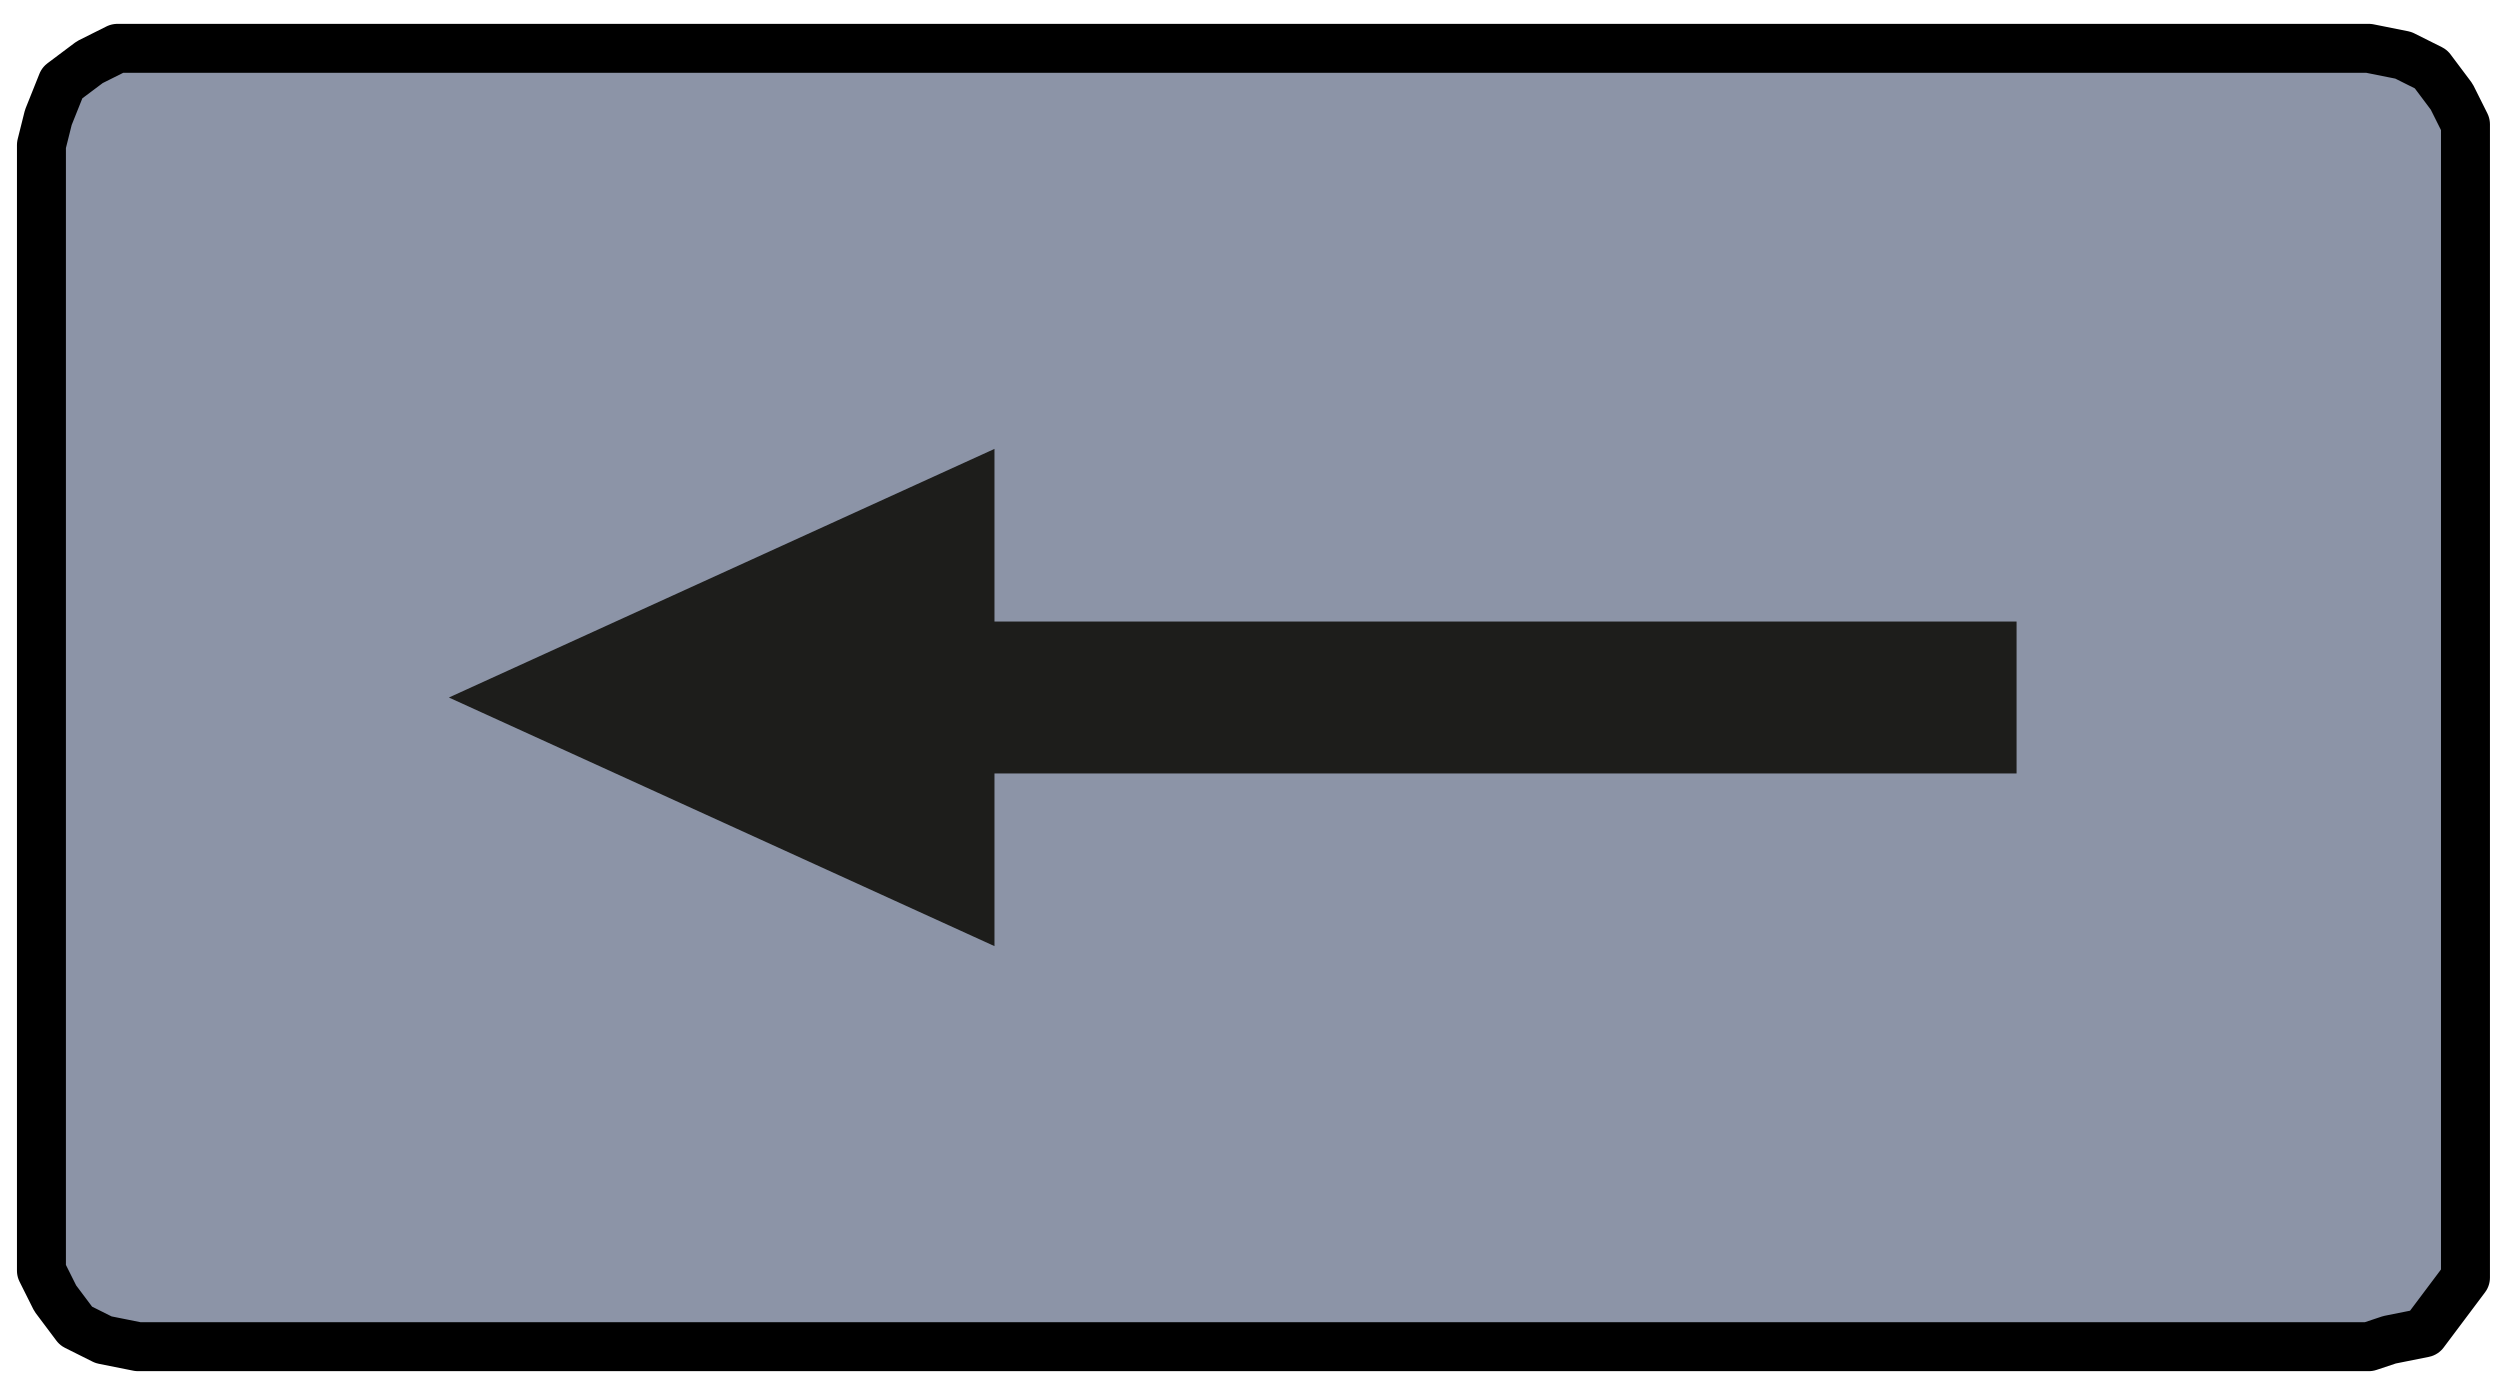
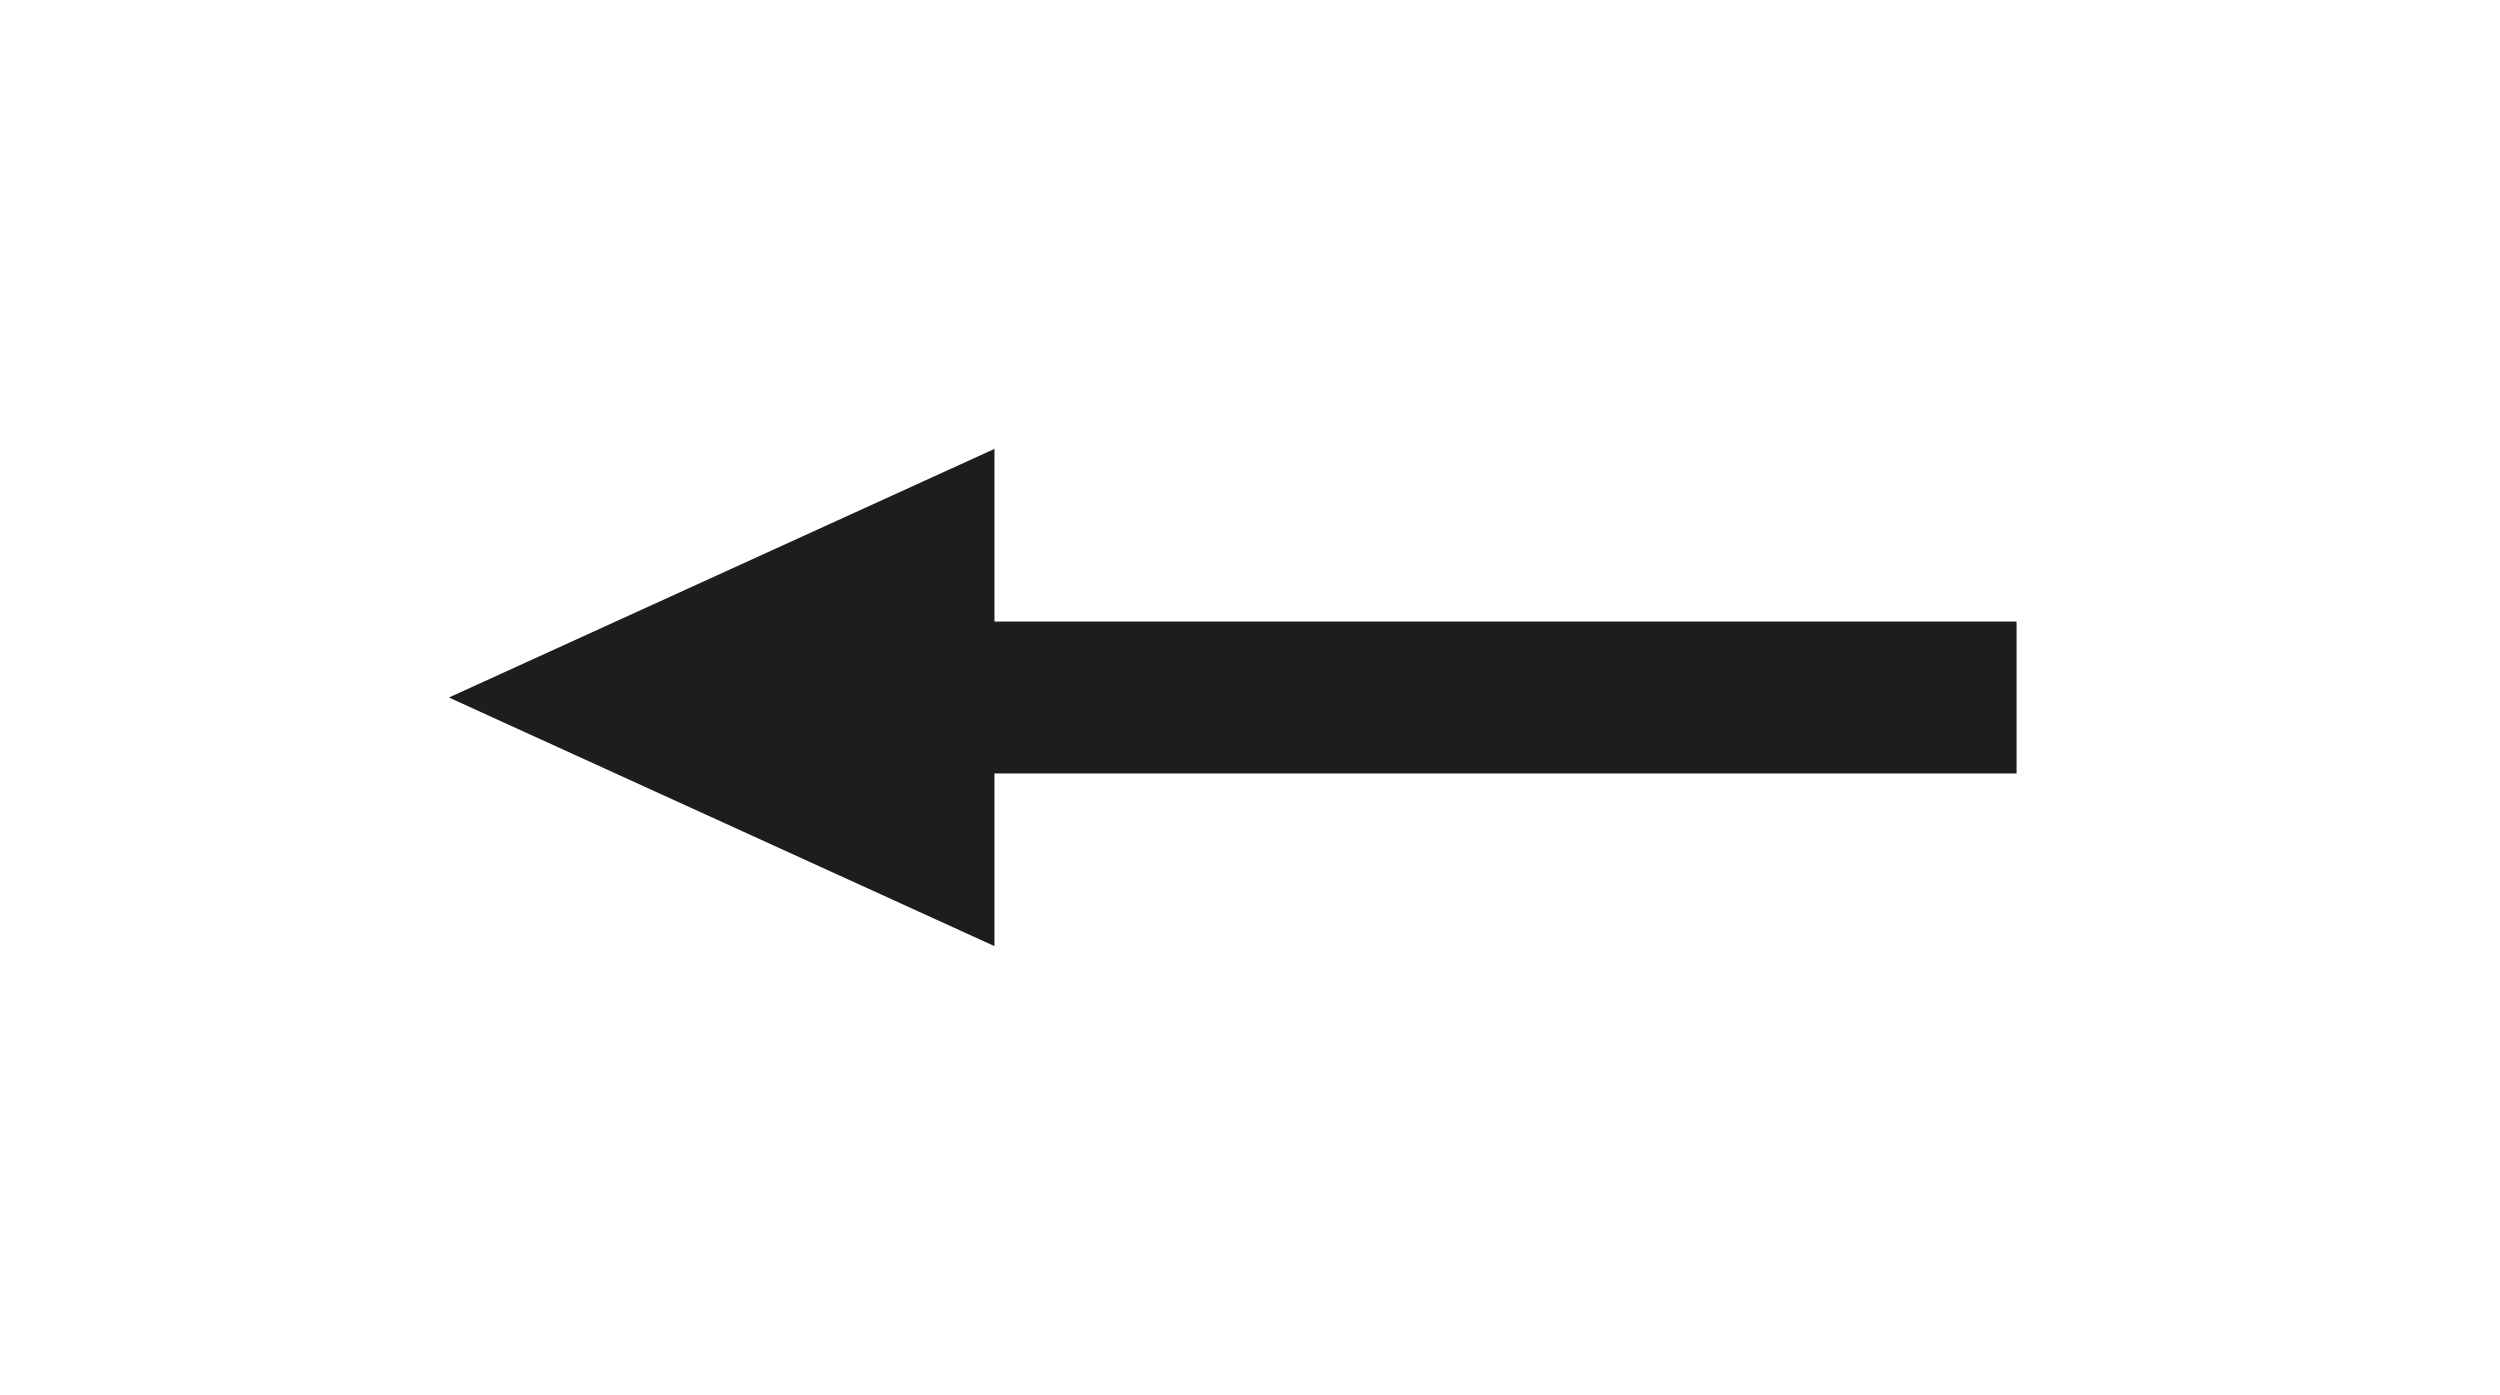
<svg xmlns="http://www.w3.org/2000/svg" version="1.1" id="Ebene_1" x="0px" y="0px" viewBox="0 0 36.2 20.2" style="enable-background:new 0 0 36.2 20.2;" xml:space="preserve">
  <style type="text/css">
	.st0{fill:#8C94A7;stroke:#000000;stroke-width:0.709;stroke-linecap:round;stroke-linejoin:round;stroke-miterlimit:10;}
	.st1{fill:#1D1D1B;}
</style>
  <g id="Arrow_Left">
    <g id="ARRLeft">
-       <polygon class="st0" points="35.7,2.1 35.7,3.9 35.7,15.2 35.7,18.1 35.7,18.5 35.4,18.9 35.1,19.3 34.6,19.4 34.3,19.5     16.2,19.5 4.8,19.5 2,19.5 1.5,19.4 1.1,19.2 0.8,18.8 0.6,18.4 0.6,18.1 0.6,16.3 0.6,5 0.6,2.1 0.7,1.7 0.9,1.2 1.3,0.9     1.7,0.7 2,0.7 20.1,0.7 31.5,0.7 34.3,0.7 34.8,0.8 35.2,1 35.5,1.4 35.7,1.8   " />
-     </g>
+       </g>
    <polygon class="st1" points="6.5,10.1 14.4,13.7 14.4,11.2 29.2,11.2 29.2,9 14.4,9 14.4,6.5  " />
  </g>
  <g>
</g>
  <g>
</g>
  <g>
</g>
  <g>
</g>
  <g>
</g>
</svg>